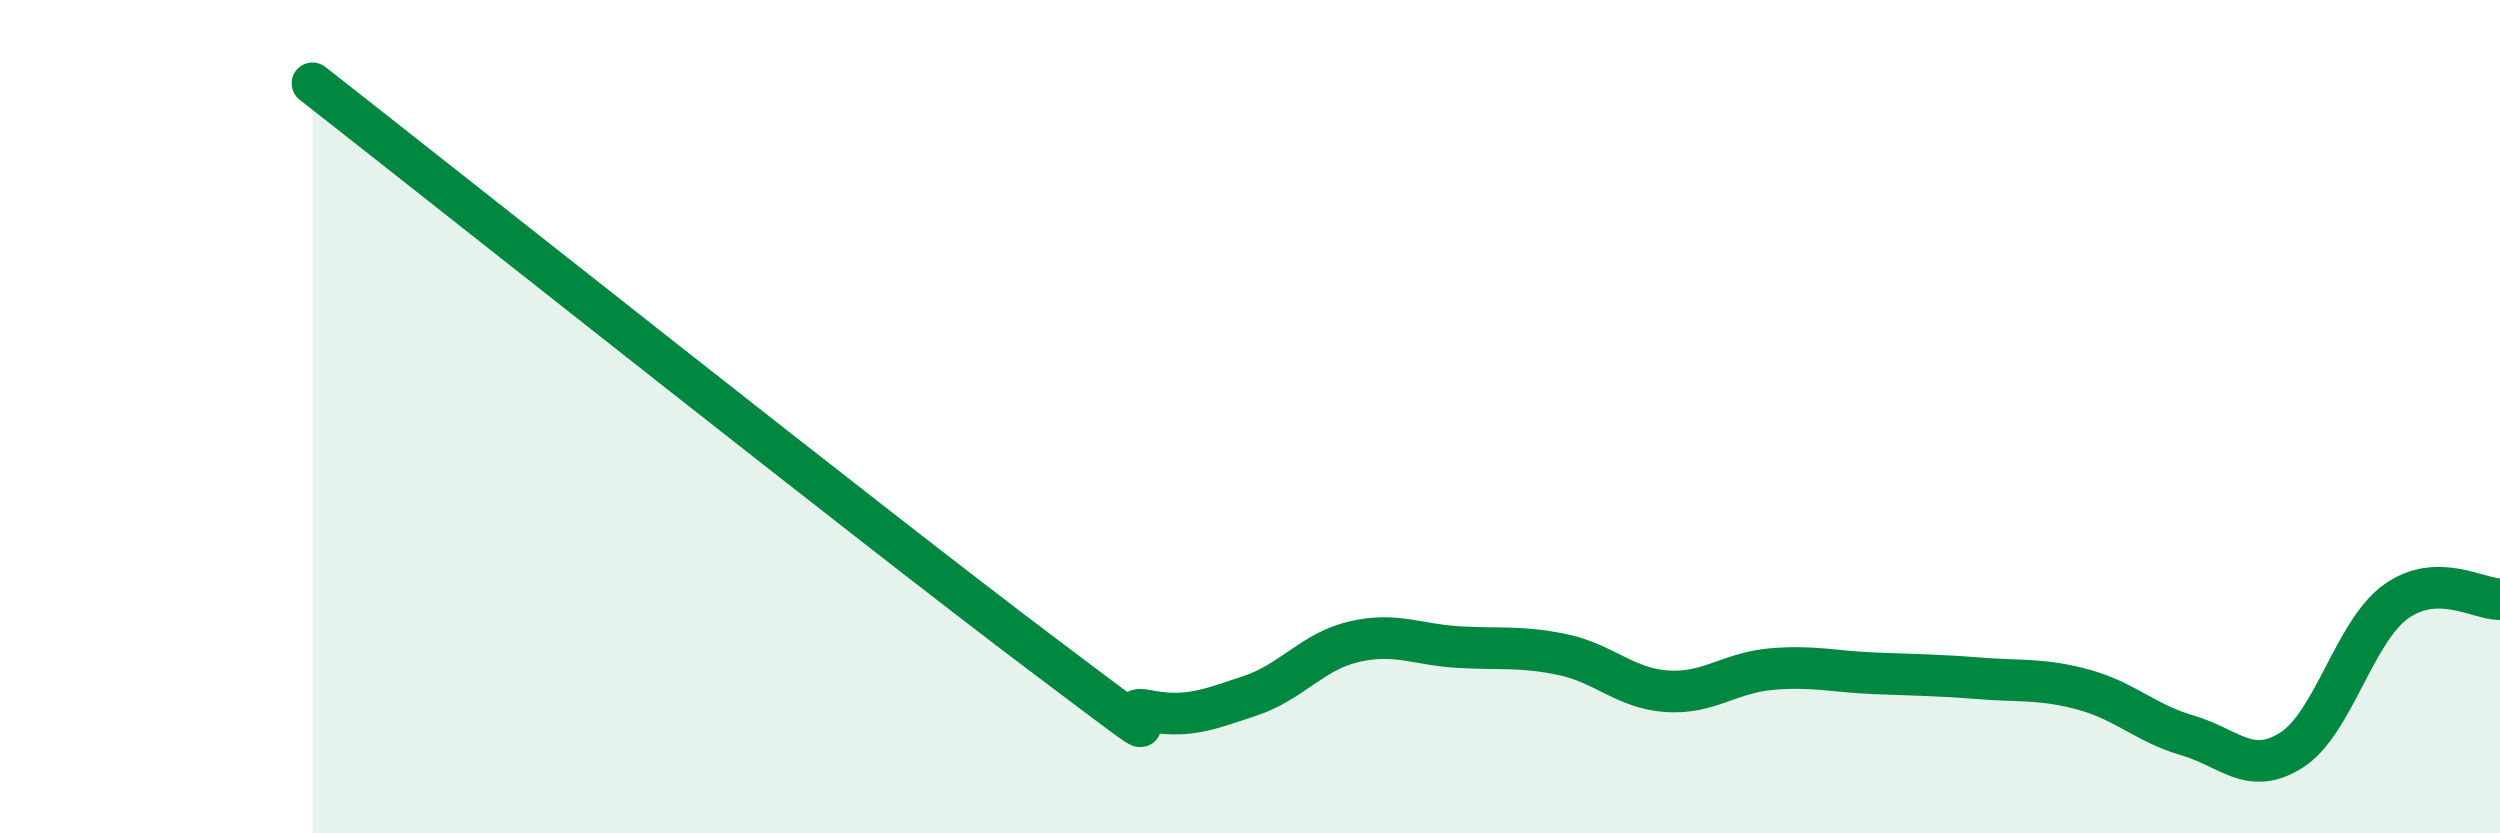
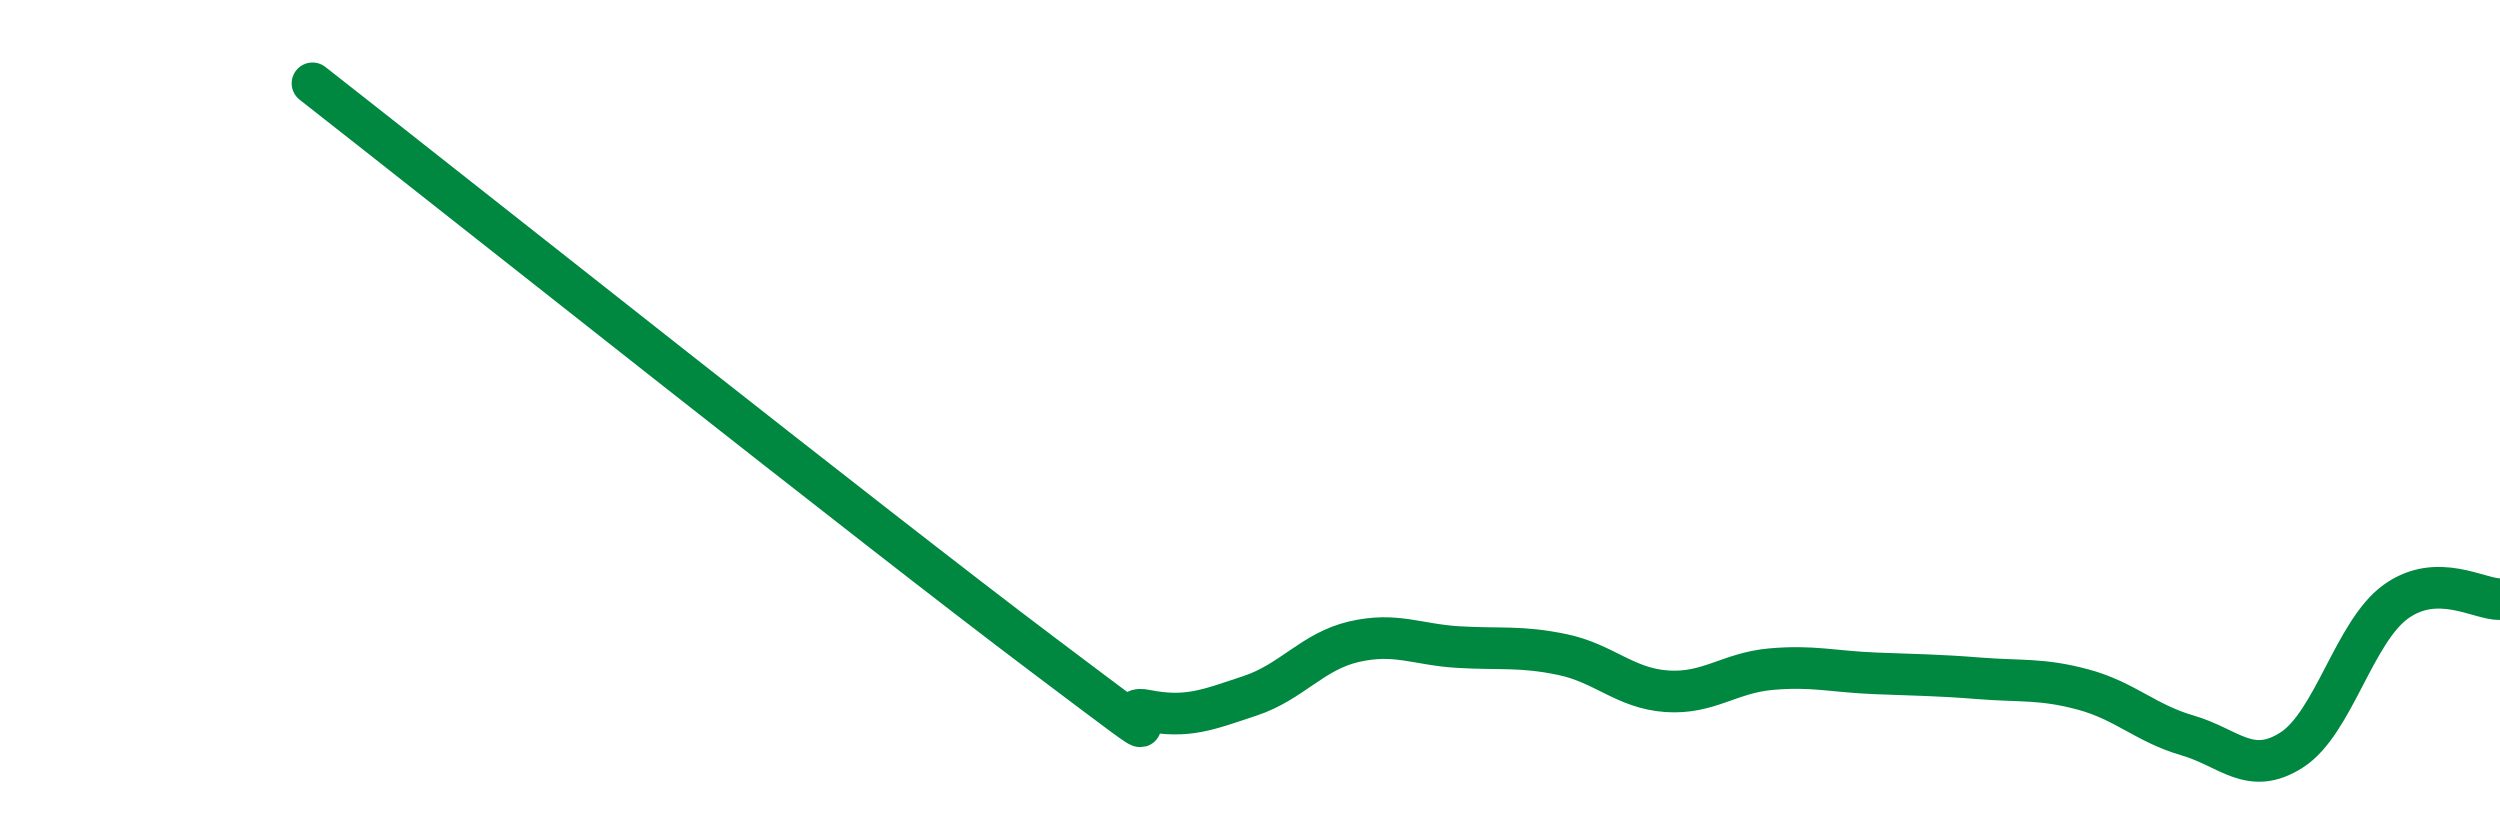
<svg xmlns="http://www.w3.org/2000/svg" width="60" height="20" viewBox="0 0 60 20">
-   <path d="M 7.5,2 C 11,4.74 21,12.68 25,15.69 C 29,18.7 26.5,16.85 27.5,17.05 C 28.5,17.25 29,17.03 30,16.7 C 31,16.37 31.5,15.63 32.5,15.4 C 33.5,15.17 34,15.47 35,15.53 C 36,15.59 36.5,15.5 37.5,15.71 C 38.5,15.92 39,16.52 40,16.59 C 41,16.66 41.5,16.15 42.5,16.06 C 43.5,15.97 44,16.12 45,16.16 C 46,16.2 46.5,16.2 47.5,16.28 C 48.5,16.36 49,16.28 50,16.55 C 51,16.82 51.5,17.36 52.5,17.65 C 53.5,17.94 54,18.64 55,18 C 56,17.36 56.5,15.16 57.5,14.44 C 58.5,13.72 59.5,14.39 60,14.38L60 20L7.5 20Z" fill="#008740" opacity="0.1" stroke-linecap="round" stroke-linejoin="round" />
  <path d="M 7.5,2 C 11,4.74 21,12.68 25,15.69 C 29,18.7 26.5,16.85 27.5,17.05 C 28.5,17.25 29,17.03 30,16.7 C 31,16.37 31.5,15.63 32.5,15.4 C 33.5,15.17 34,15.47 35,15.53 C 36,15.59 36.5,15.5 37.5,15.71 C 38.5,15.92 39,16.52 40,16.59 C 41,16.66 41.5,16.15 42.5,16.06 C 43.5,15.97 44,16.12 45,16.16 C 46,16.2 46.5,16.2 47.5,16.28 C 48.5,16.36 49,16.28 50,16.55 C 51,16.82 51.5,17.36 52.5,17.65 C 53.5,17.94 54,18.64 55,18 C 56,17.36 56.5,15.16 57.5,14.44 C 58.5,13.72 59.5,14.39 60,14.38" stroke="#008740" stroke-width="1" fill="none" stroke-linecap="round" stroke-linejoin="round" />
</svg>